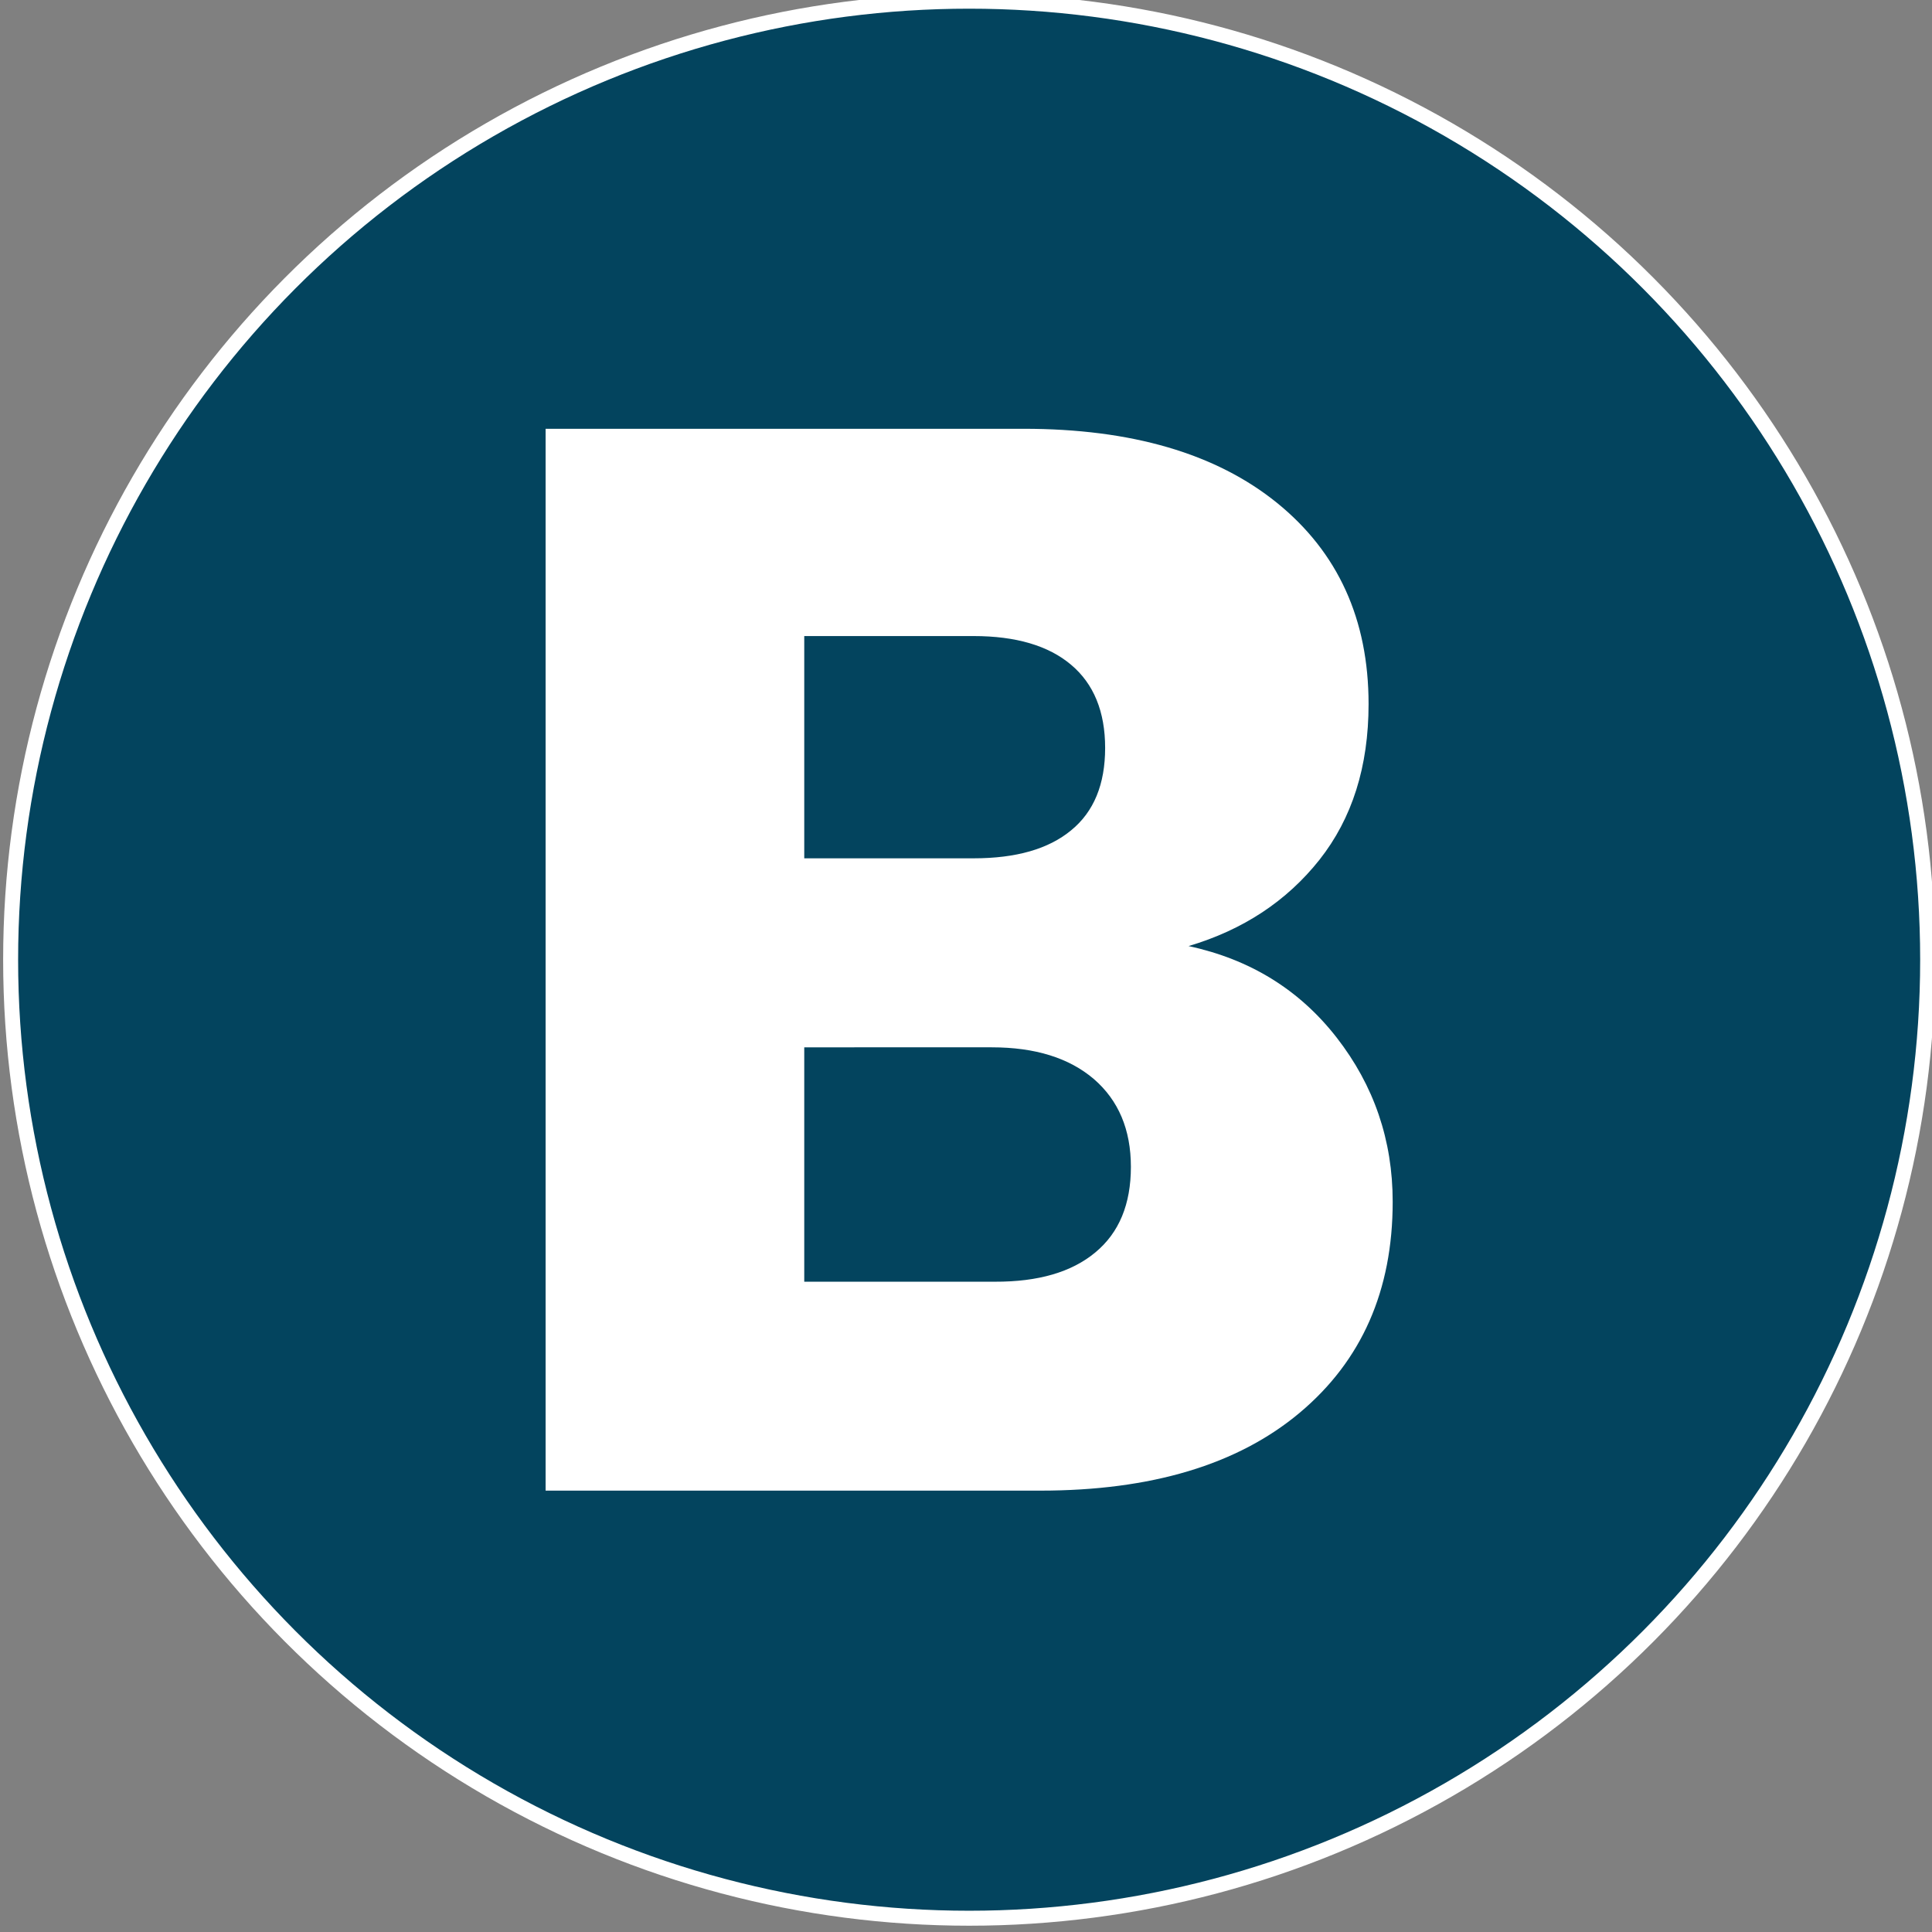
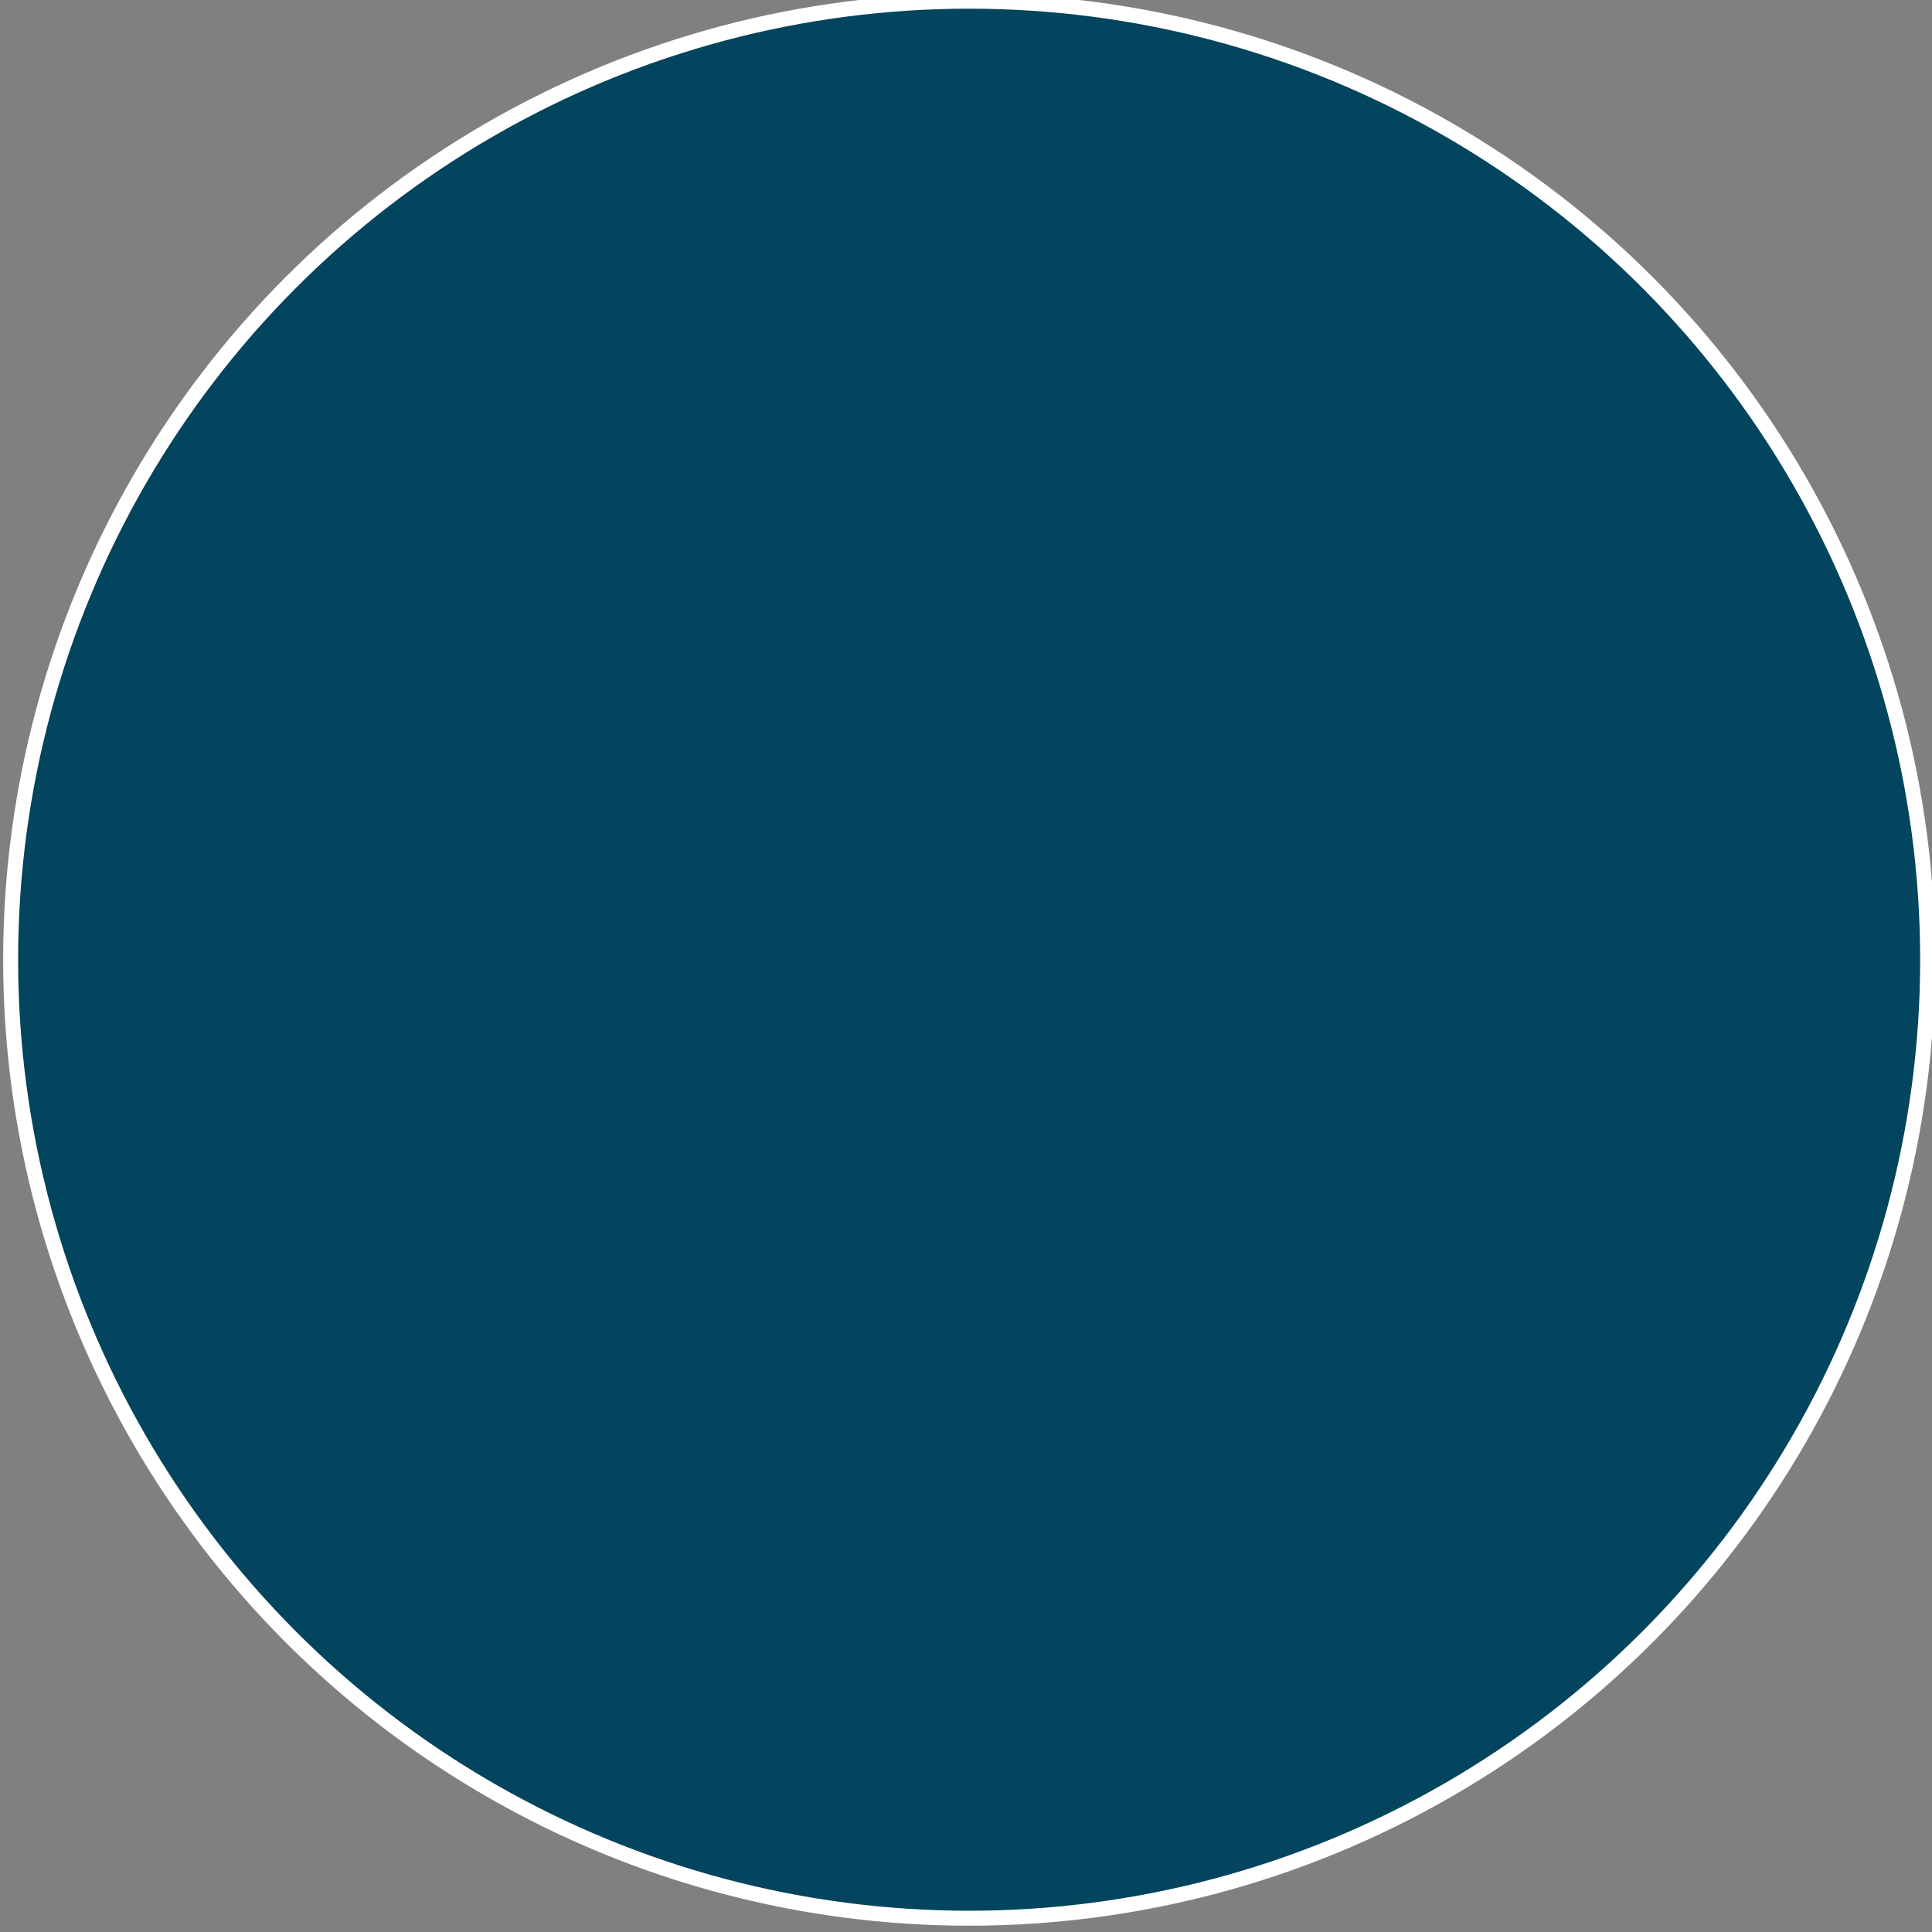
<svg xmlns="http://www.w3.org/2000/svg" id="Layer_1" x="0px" y="0px" viewBox="0 0 129 129" style="enable-background:new 0 0 129 129;" xml:space="preserve">
  <rect x="0" y="0" width="129" height="129" fill="#808080" stroke="none" />
  <style type="text/css"> .st0{fill:#03445E;stroke:#FFFFFF;stroke-miterlimit:10;} .st1{fill:#FFFFFF;} </style>
  <circle class="st0" cx="64.71" cy="64.08" r="64" />
  <g>
-     <path class="st1" d="M89.25,69.28c2.49,3.2,3.74,6.85,3.74,10.96c0,5.93-2.07,10.62-6.21,14.09c-4.14,3.47-9.92,5.2-17.32,5.2 H36.43v-70.9h31.92c7.2,0,12.84,1.65,16.92,4.95c4.07,3.3,6.11,7.78,6.11,13.43c0,4.18-1.1,7.64-3.28,10.4 c-2.19,2.76-5.1,4.68-8.74,5.76C83.46,64.05,86.76,66.08,89.25,69.28z M53.7,57.31h11.31c2.83,0,5-0.62,6.51-1.87 c1.52-1.24,2.27-3.08,2.27-5.5s-0.76-4.28-2.27-5.55c-1.51-1.28-3.69-1.92-6.51-1.92H53.7V57.31z M73.14,83.62 c1.58-1.31,2.37-3.21,2.37-5.71c0-2.49-0.83-4.44-2.47-5.86c-1.65-1.41-3.92-2.12-6.82-2.12H53.7v15.65h12.73 C69.32,85.59,71.56,84.94,73.14,83.62z" />
-   </g>
+     </g>
</svg>